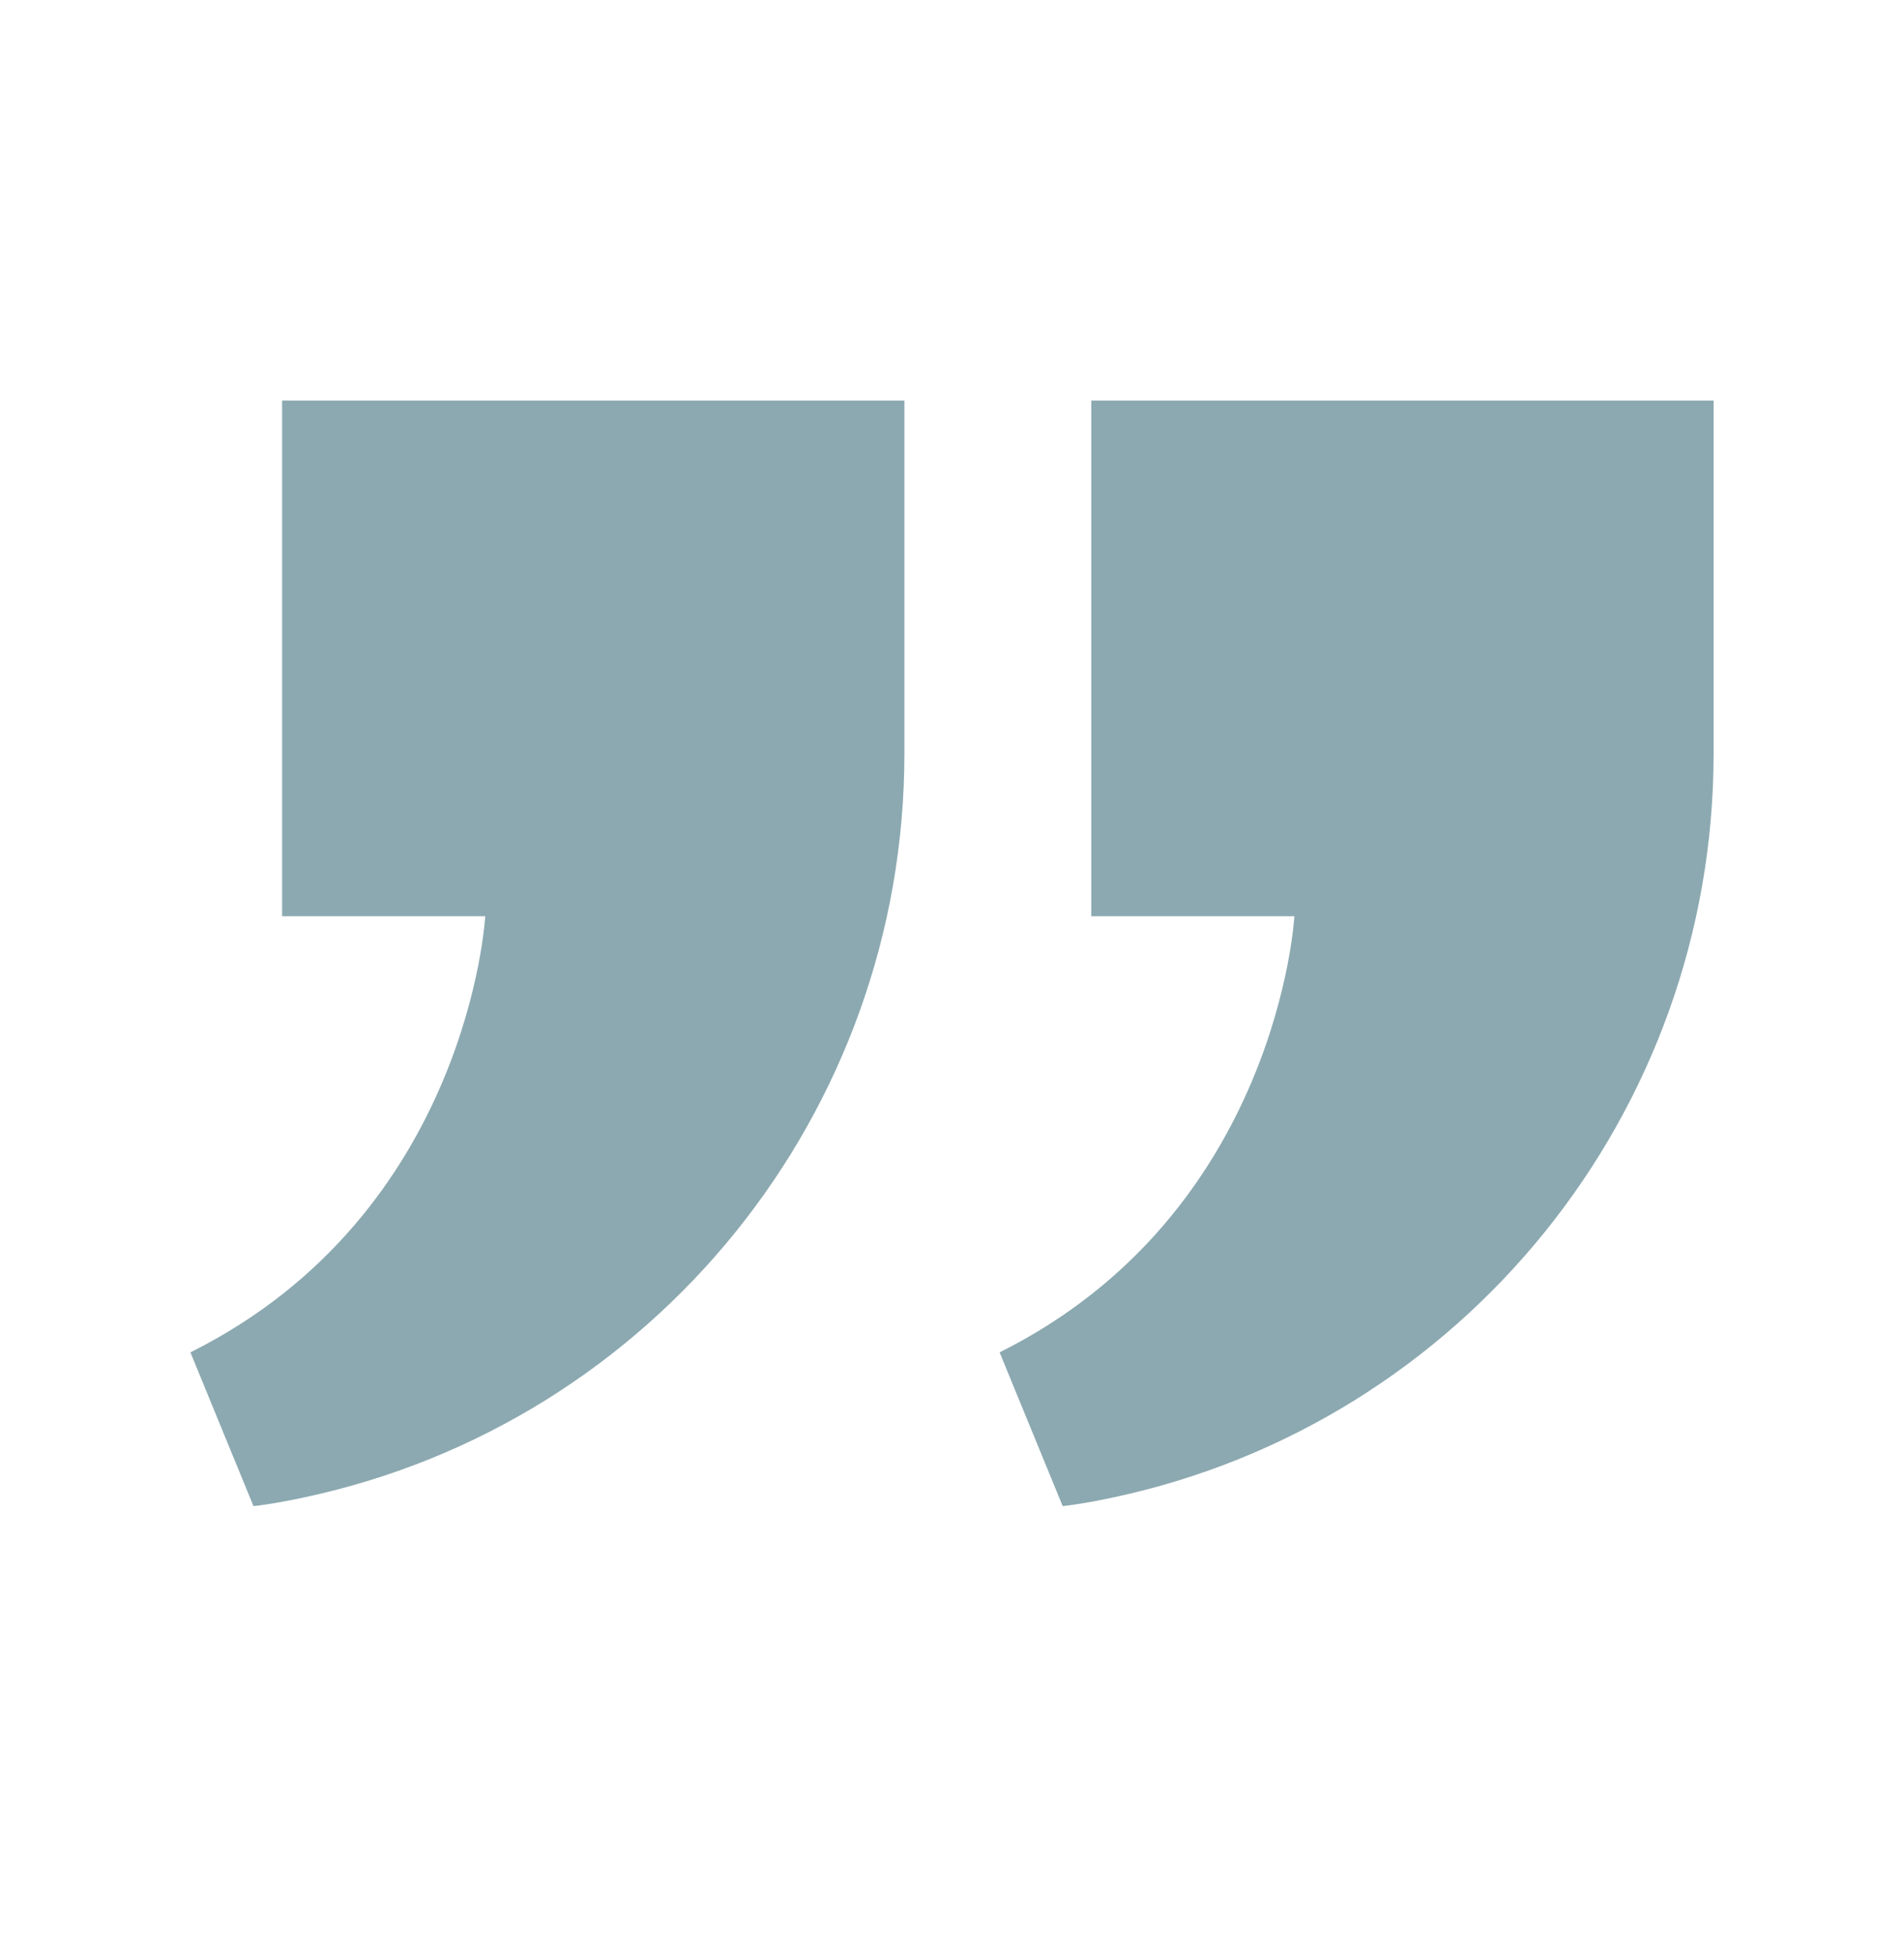
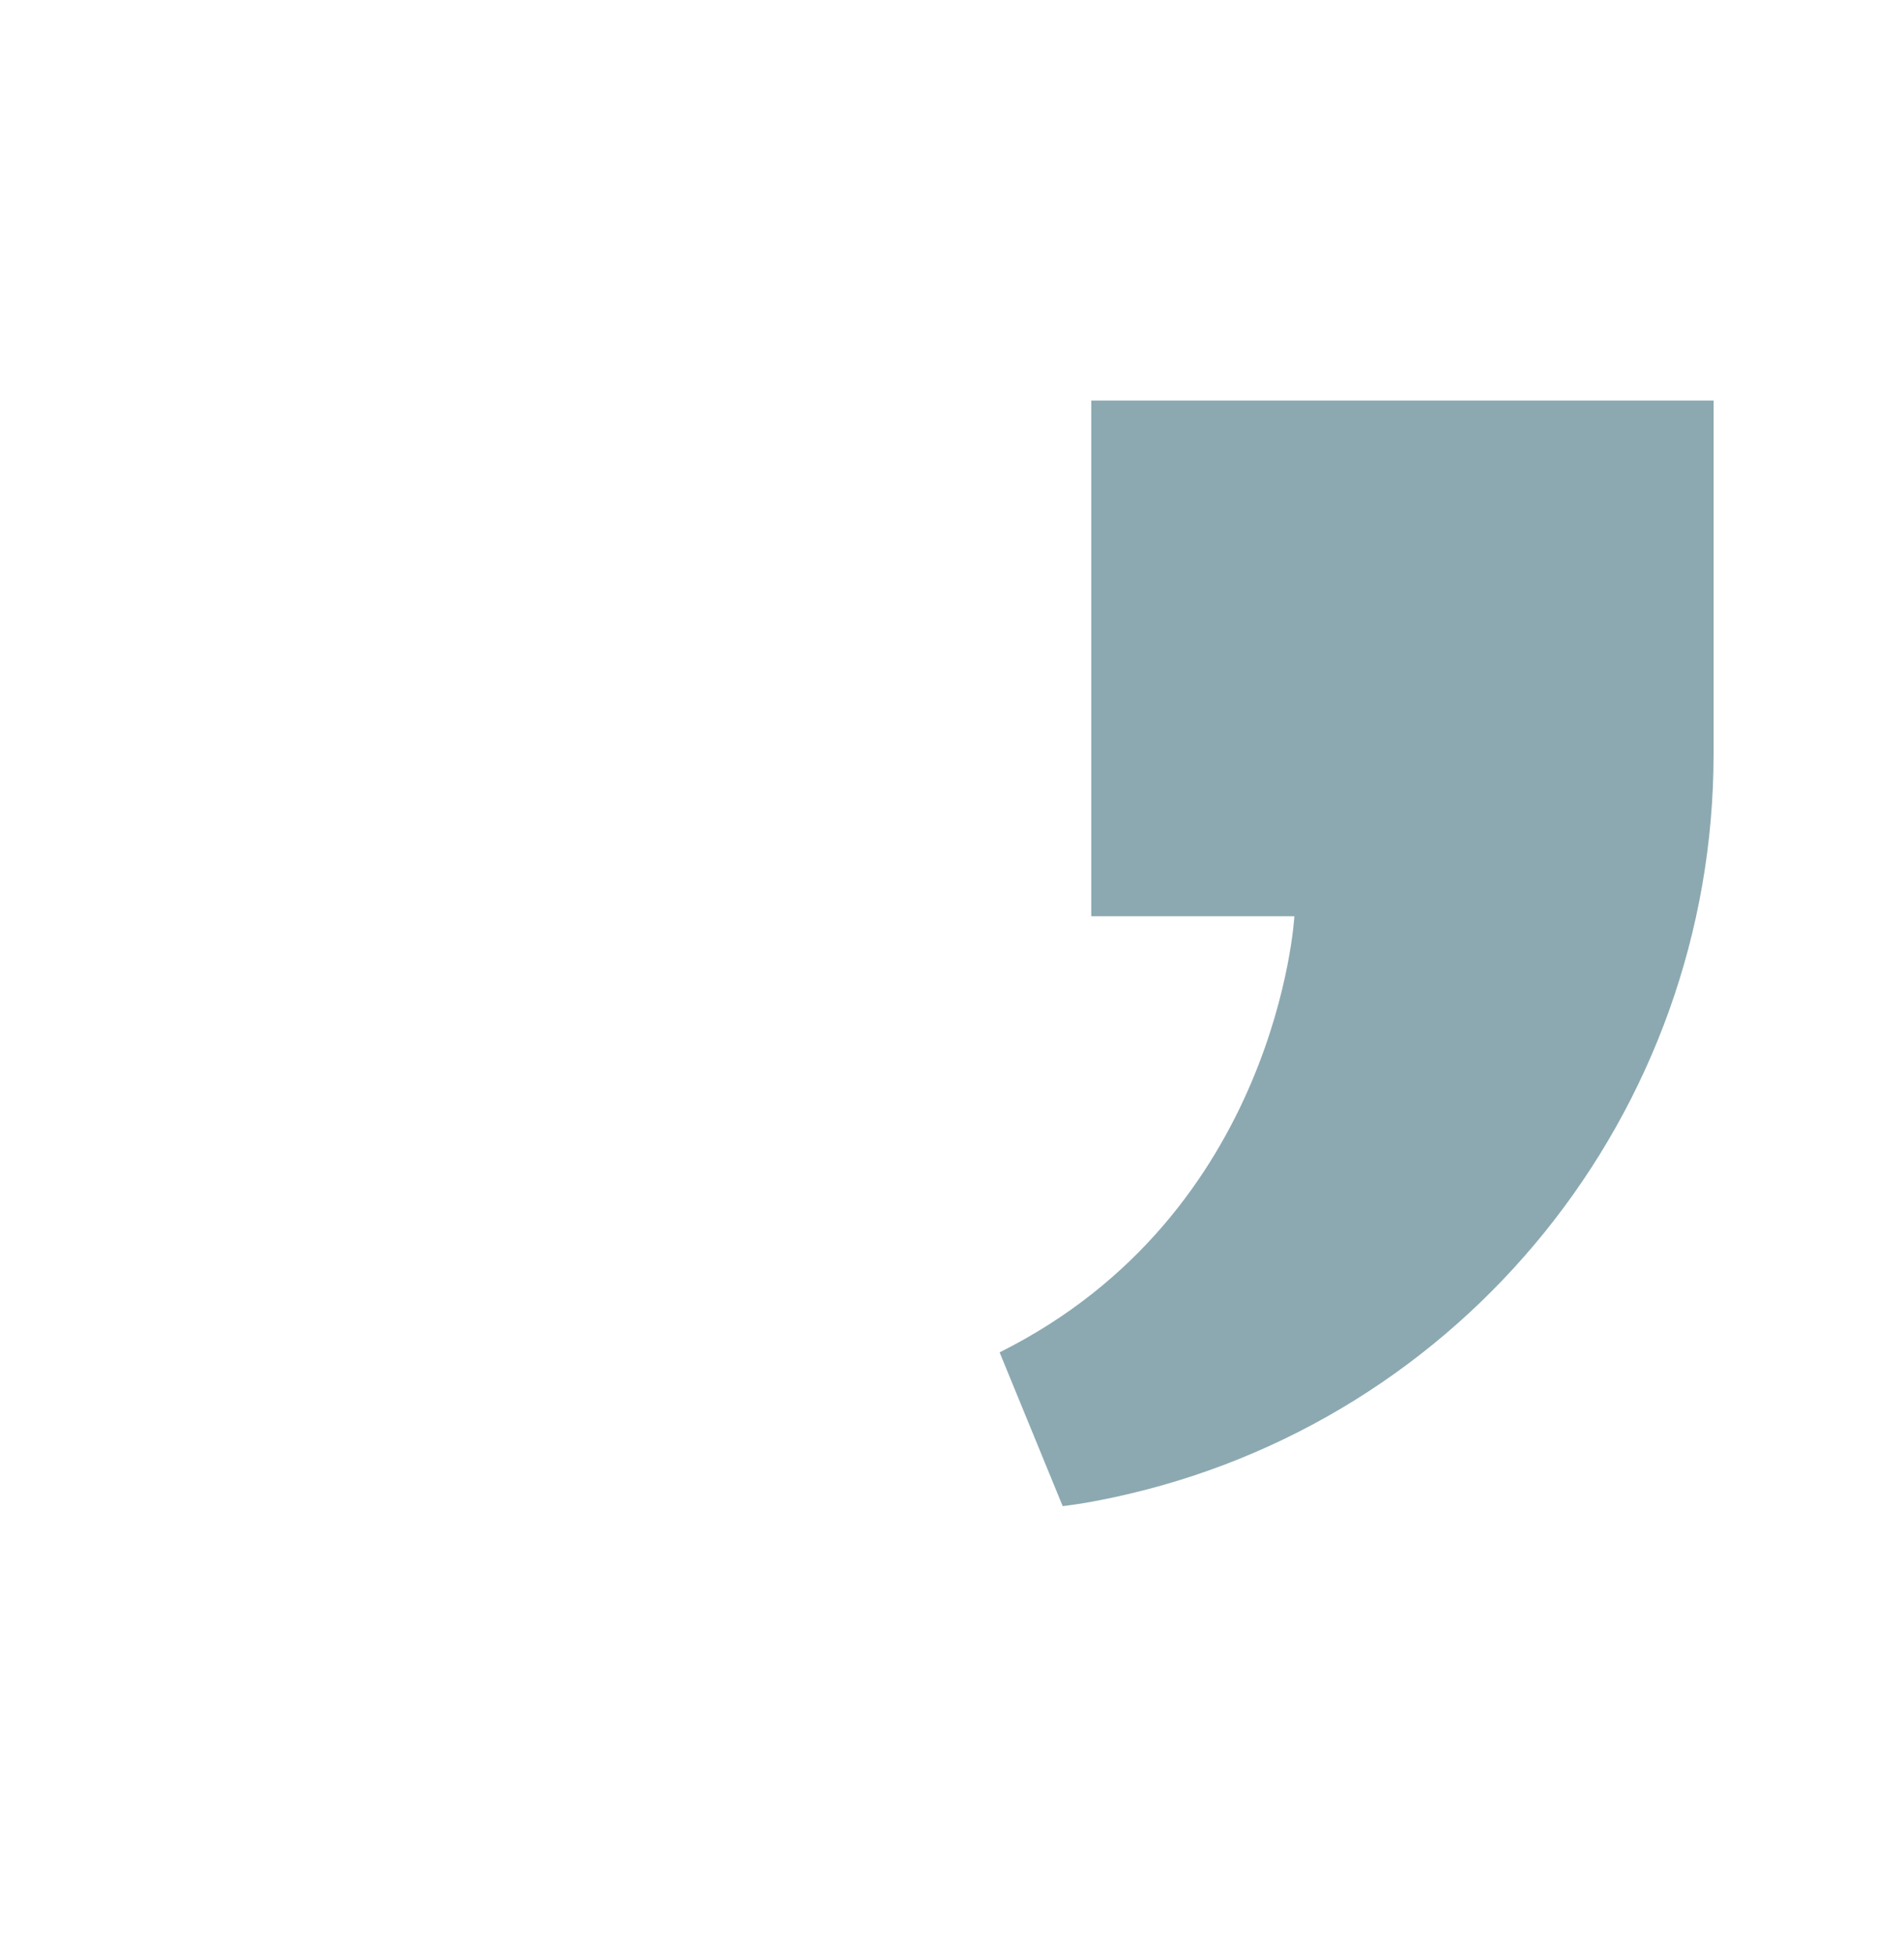
<svg xmlns="http://www.w3.org/2000/svg" width="38" height="39" viewBox="0 0 38 39" fill="none">
-   <path d="M9.684 18.28H5.63V7.991H18.05V15.037C18.05 22.19 13.059 28.387 6.062 29.876C5.436 30.01 5.059 30.048 5.059 30.048L3.8 26.98C9.363 24.206 9.684 18.28 9.684 18.28Z" fill="#8CA9B1" />
  <path d="M25.833 18.28H21.779V7.991H34.2V15.037C34.2 22.19 29.209 28.387 22.212 29.876C21.586 30.01 21.209 30.048 21.209 30.048L19.95 26.98C25.512 24.206 25.833 18.28 25.833 18.28Z" fill="#8CA9B1" />
</svg>